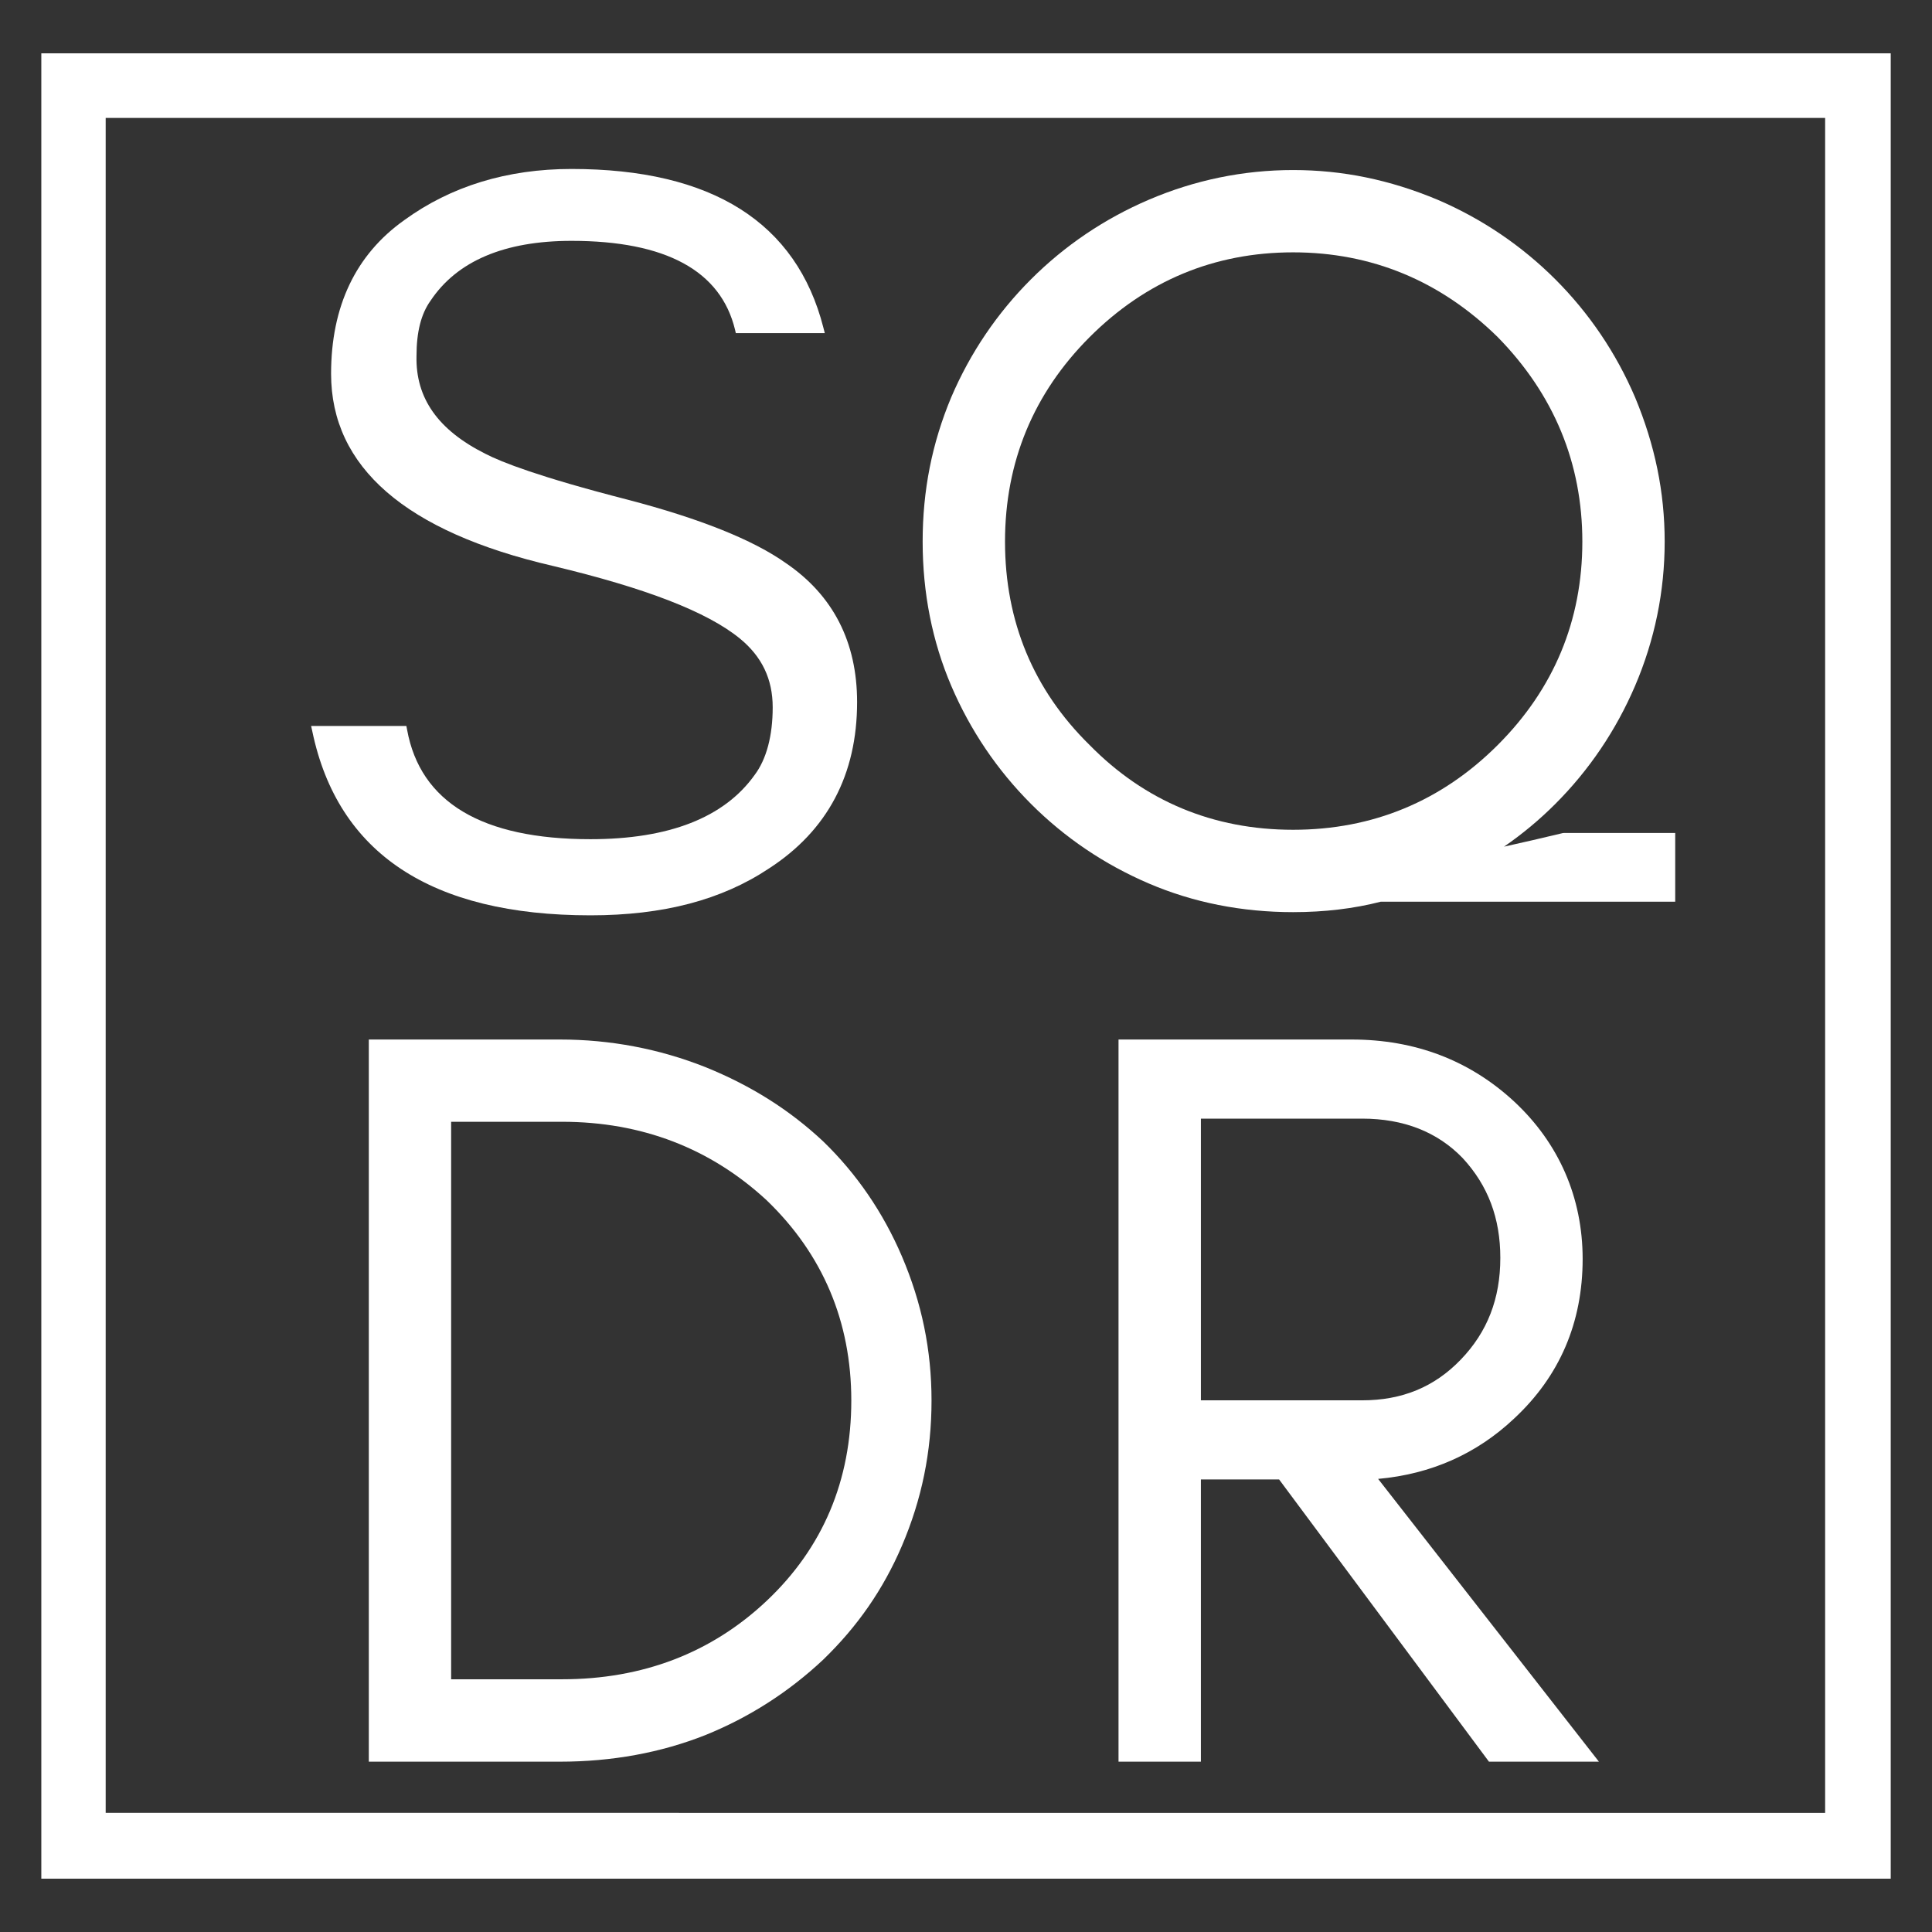
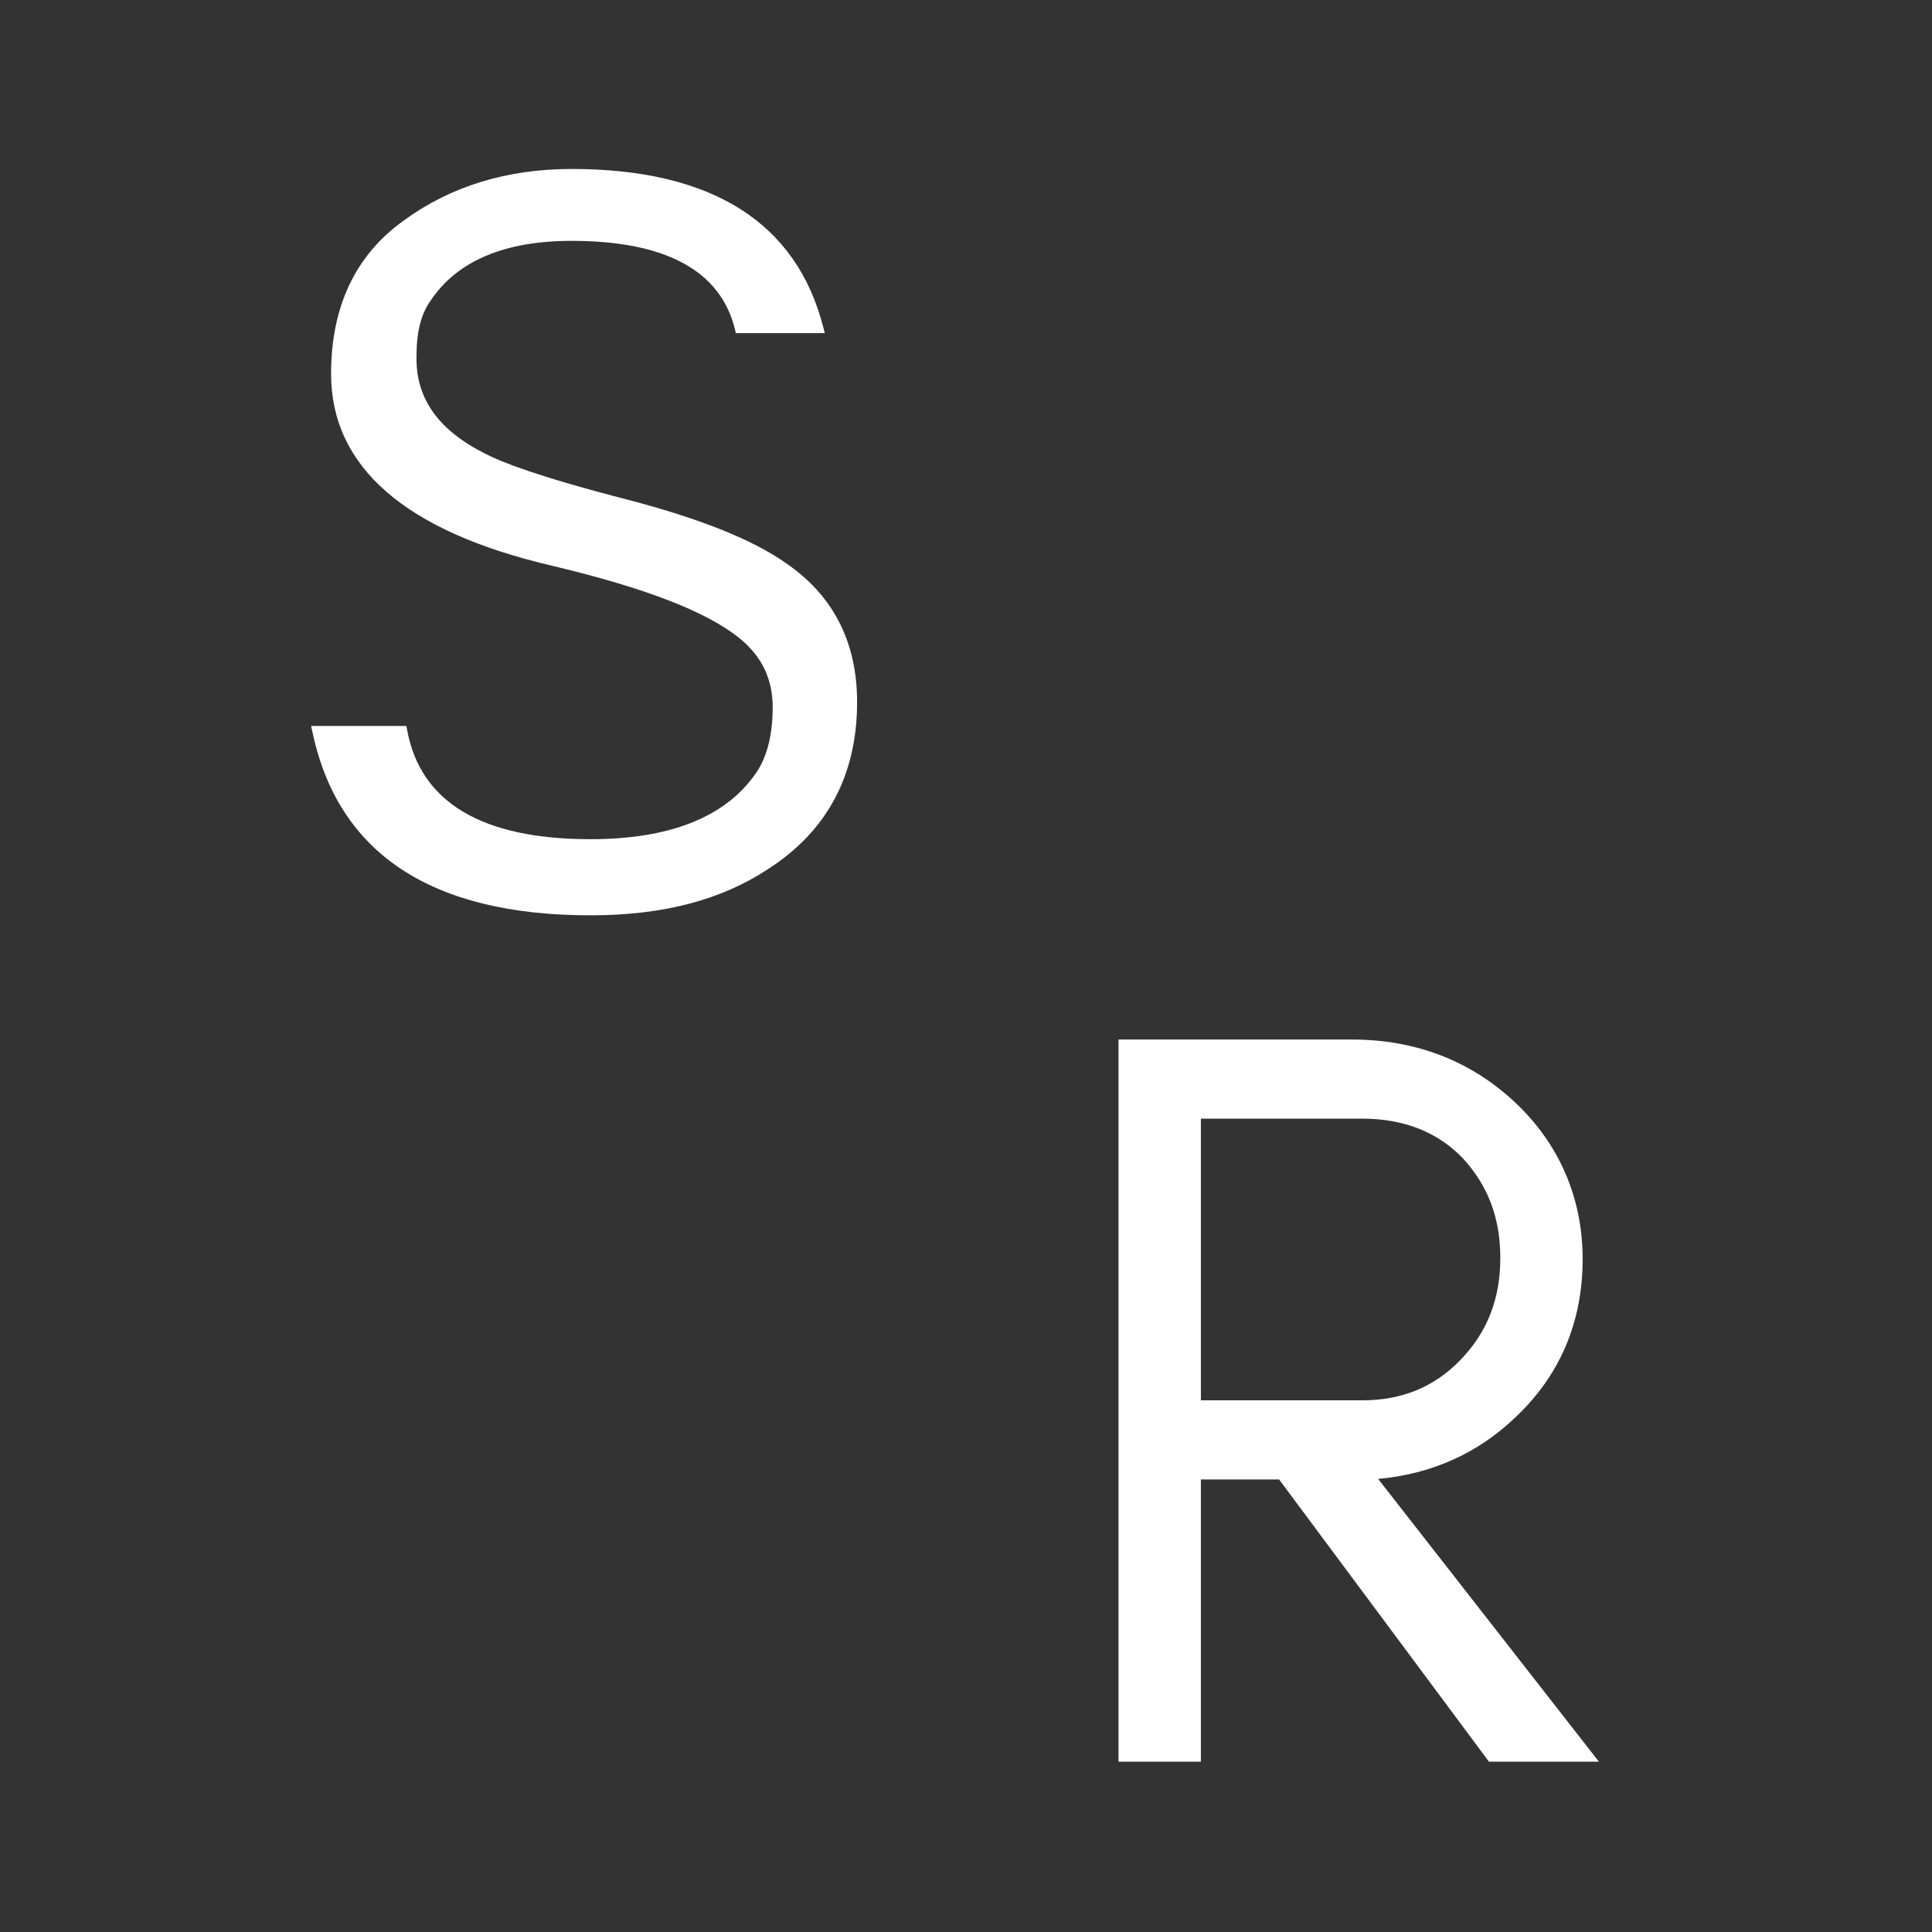
<svg xmlns="http://www.w3.org/2000/svg" version="1.1" id="Capa_1" x="0px" y="0px" width="57px" height="57px" viewBox="0 0 57 57" enable-background="new 0 0 57 57" xml:space="preserve">
  <rect x="0" y="0" width="57" height="57" fill="#333333" stroke="none" />
  <g>
    <g>
-       <path fill="#FFFFFF" d="M1.219,1.573v53.854h54.563V1.573H1.219z M3.118,53.485V3.48h50.729v50.005H3.118z" />
      <path fill="#FFFFFF" d="M17.419,27.005c2.15,0,3.875-0.454,5.27-1.384c1.724-1.117,2.598-2.768,2.598-4.907    c0-1.771-0.707-3.15-2.098-4.098c-0.968-0.688-2.545-1.319-4.684-1.877c-2.602-0.669-3.71-1.104-4.185-1.351    c-1.396-0.699-2.061-1.642-2.032-2.885c0-0.709,0.135-1.241,0.413-1.629c0.781-1.173,2.182-1.768,4.16-1.768    c2.782,0,4.405,0.883,4.825,2.623l0.023,0.1h2.625l-0.042-0.163C23.5,6.561,21,4.985,16.861,4.985    c-1.898,0-3.557,0.509-4.934,1.51c-1.434,1.019-2.159,2.544-2.159,4.533c0,2.754,2.2,4.661,6.537,5.667    c2.748,0.656,4.553,1.354,5.518,2.139c0.656,0.535,0.974,1.201,0.974,2.034c0,0.841-0.184,1.532-0.533,1.996    c-0.897,1.258-2.529,1.895-4.844,1.895c-3.202,0-5.022-1.088-5.41-3.233l-0.021-0.108h-2.81l0.035,0.158    C9.965,25.178,12.725,27.005,17.419,27.005z" />
-       <path fill="#FFFFFF" d="M46.105,24.579c-0.604,0.145-1.176,0.277-1.732,0.4c0.546-0.376,1.052-0.798,1.516-1.263    c0.996-0.997,1.787-2.167,2.349-3.477c0.582-1.358,0.875-2.792,0.875-4.26c0-1.456-0.286-2.85-0.875-4.261    c-0.562-1.31-1.353-2.478-2.349-3.475c-0.999-0.998-2.168-1.789-3.478-2.351c-1.409-0.589-2.802-0.875-4.26-0.875    c-1.468,0-2.901,0.295-4.26,0.877c-1.309,0.561-2.479,1.352-3.476,2.349s-1.789,2.166-2.35,3.476    c-0.569,1.36-0.844,2.753-0.844,4.26c0,1.518,0.285,2.95,0.846,4.26c0.562,1.31,1.352,2.479,2.349,3.477    c0.997,0.998,2.167,1.788,3.476,2.349c1.311,0.562,2.744,0.846,4.26,0.846c0.918,0,1.788-0.103,2.585-0.308h8.687v-2.027h-3.289    L46.105,24.579z M46.684,15.979c0,2.325-0.839,4.346-2.497,6.002c-1.66,1.659-3.69,2.5-6.036,2.5c-2.354,0-4.375-0.842-6.004-2.5    c-1.657-1.627-2.496-3.647-2.496-6.002c0-2.346,0.839-4.375,2.497-6.034c1.659-1.658,3.678-2.5,6.003-2.5    c2.316,0,4.347,0.841,6.035,2.499C45.844,11.634,46.684,13.665,46.684,15.979z" />
-       <path fill="#FFFFFF" d="M24.286,33.674c-0.993-0.93-2.13-1.647-3.477-2.192c-1.366-0.541-2.809-0.813-4.288-0.813h-5.64v21.306    h5.64c1.532,0,2.974-0.264,4.288-0.784c1.29-0.521,2.46-1.27,3.477-2.225c1.016-0.982,1.774-2.078,2.321-3.354    c0.589-1.377,0.876-2.781,0.876-4.291c0-1.49-0.287-2.883-0.876-4.26C26.052,35.767,25.272,34.628,24.286,33.674z M25.116,41.321    c0,2.356-0.838,4.343-2.496,5.908c-1.628,1.536-3.658,2.315-6.037,2.315H13.31V33.096h3.273c2.347,0,4.378,0.781,6.037,2.317    C24.277,37.007,25.116,38.996,25.116,41.321z" />
      <path fill="#FFFFFF" d="M44.672,41.851c1.341-1.247,2.021-2.83,2.021-4.708c0-1.81-0.7-3.416-2.021-4.645    c-1.311-1.214-2.923-1.829-4.794-1.829H33v21.306h2.43v-8.326h2.308l6.191,8.326h3.244l-6.514-8.343    C42.218,43.492,43.567,42.894,44.672,41.851z M40.187,41.314H35.43v-8.311h4.757c1.227,0,2.225,0.394,2.967,1.165    c0.748,0.81,1.11,1.772,1.11,2.943c0,1.204-0.381,2.187-1.169,3.004C42.319,40.921,41.367,41.314,40.187,41.314z" />
    </g>
  </g>
</svg>